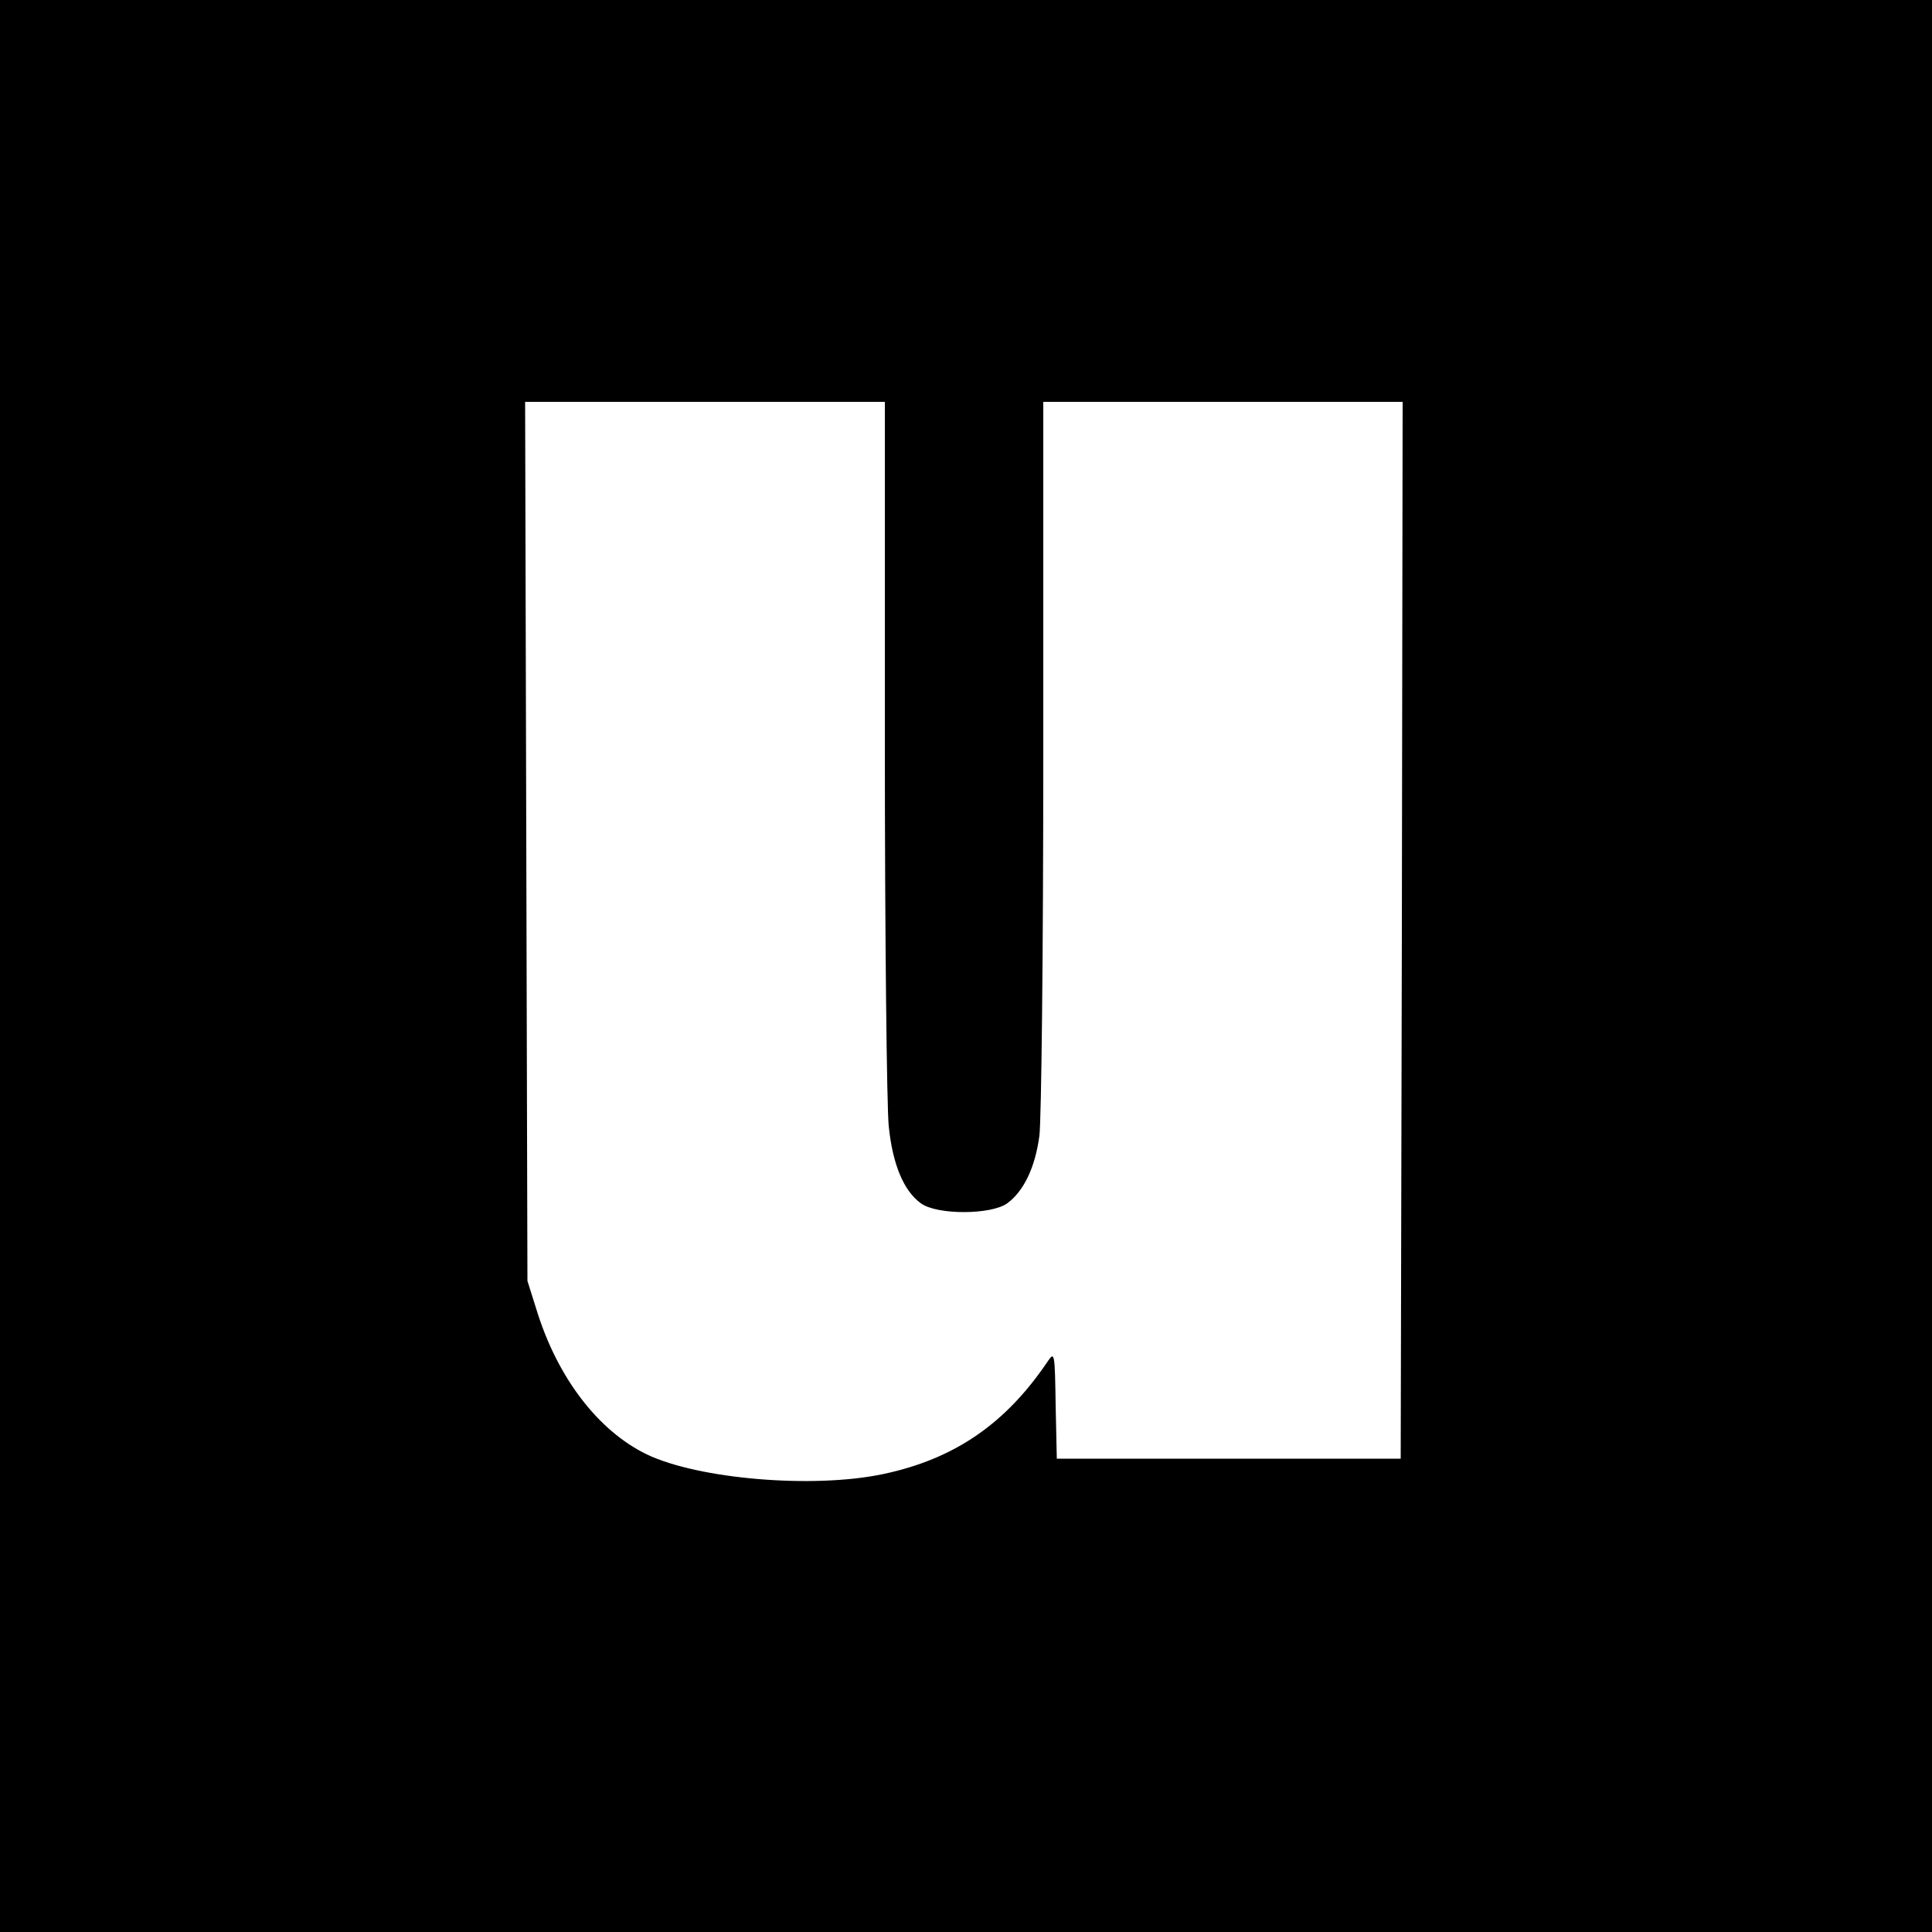
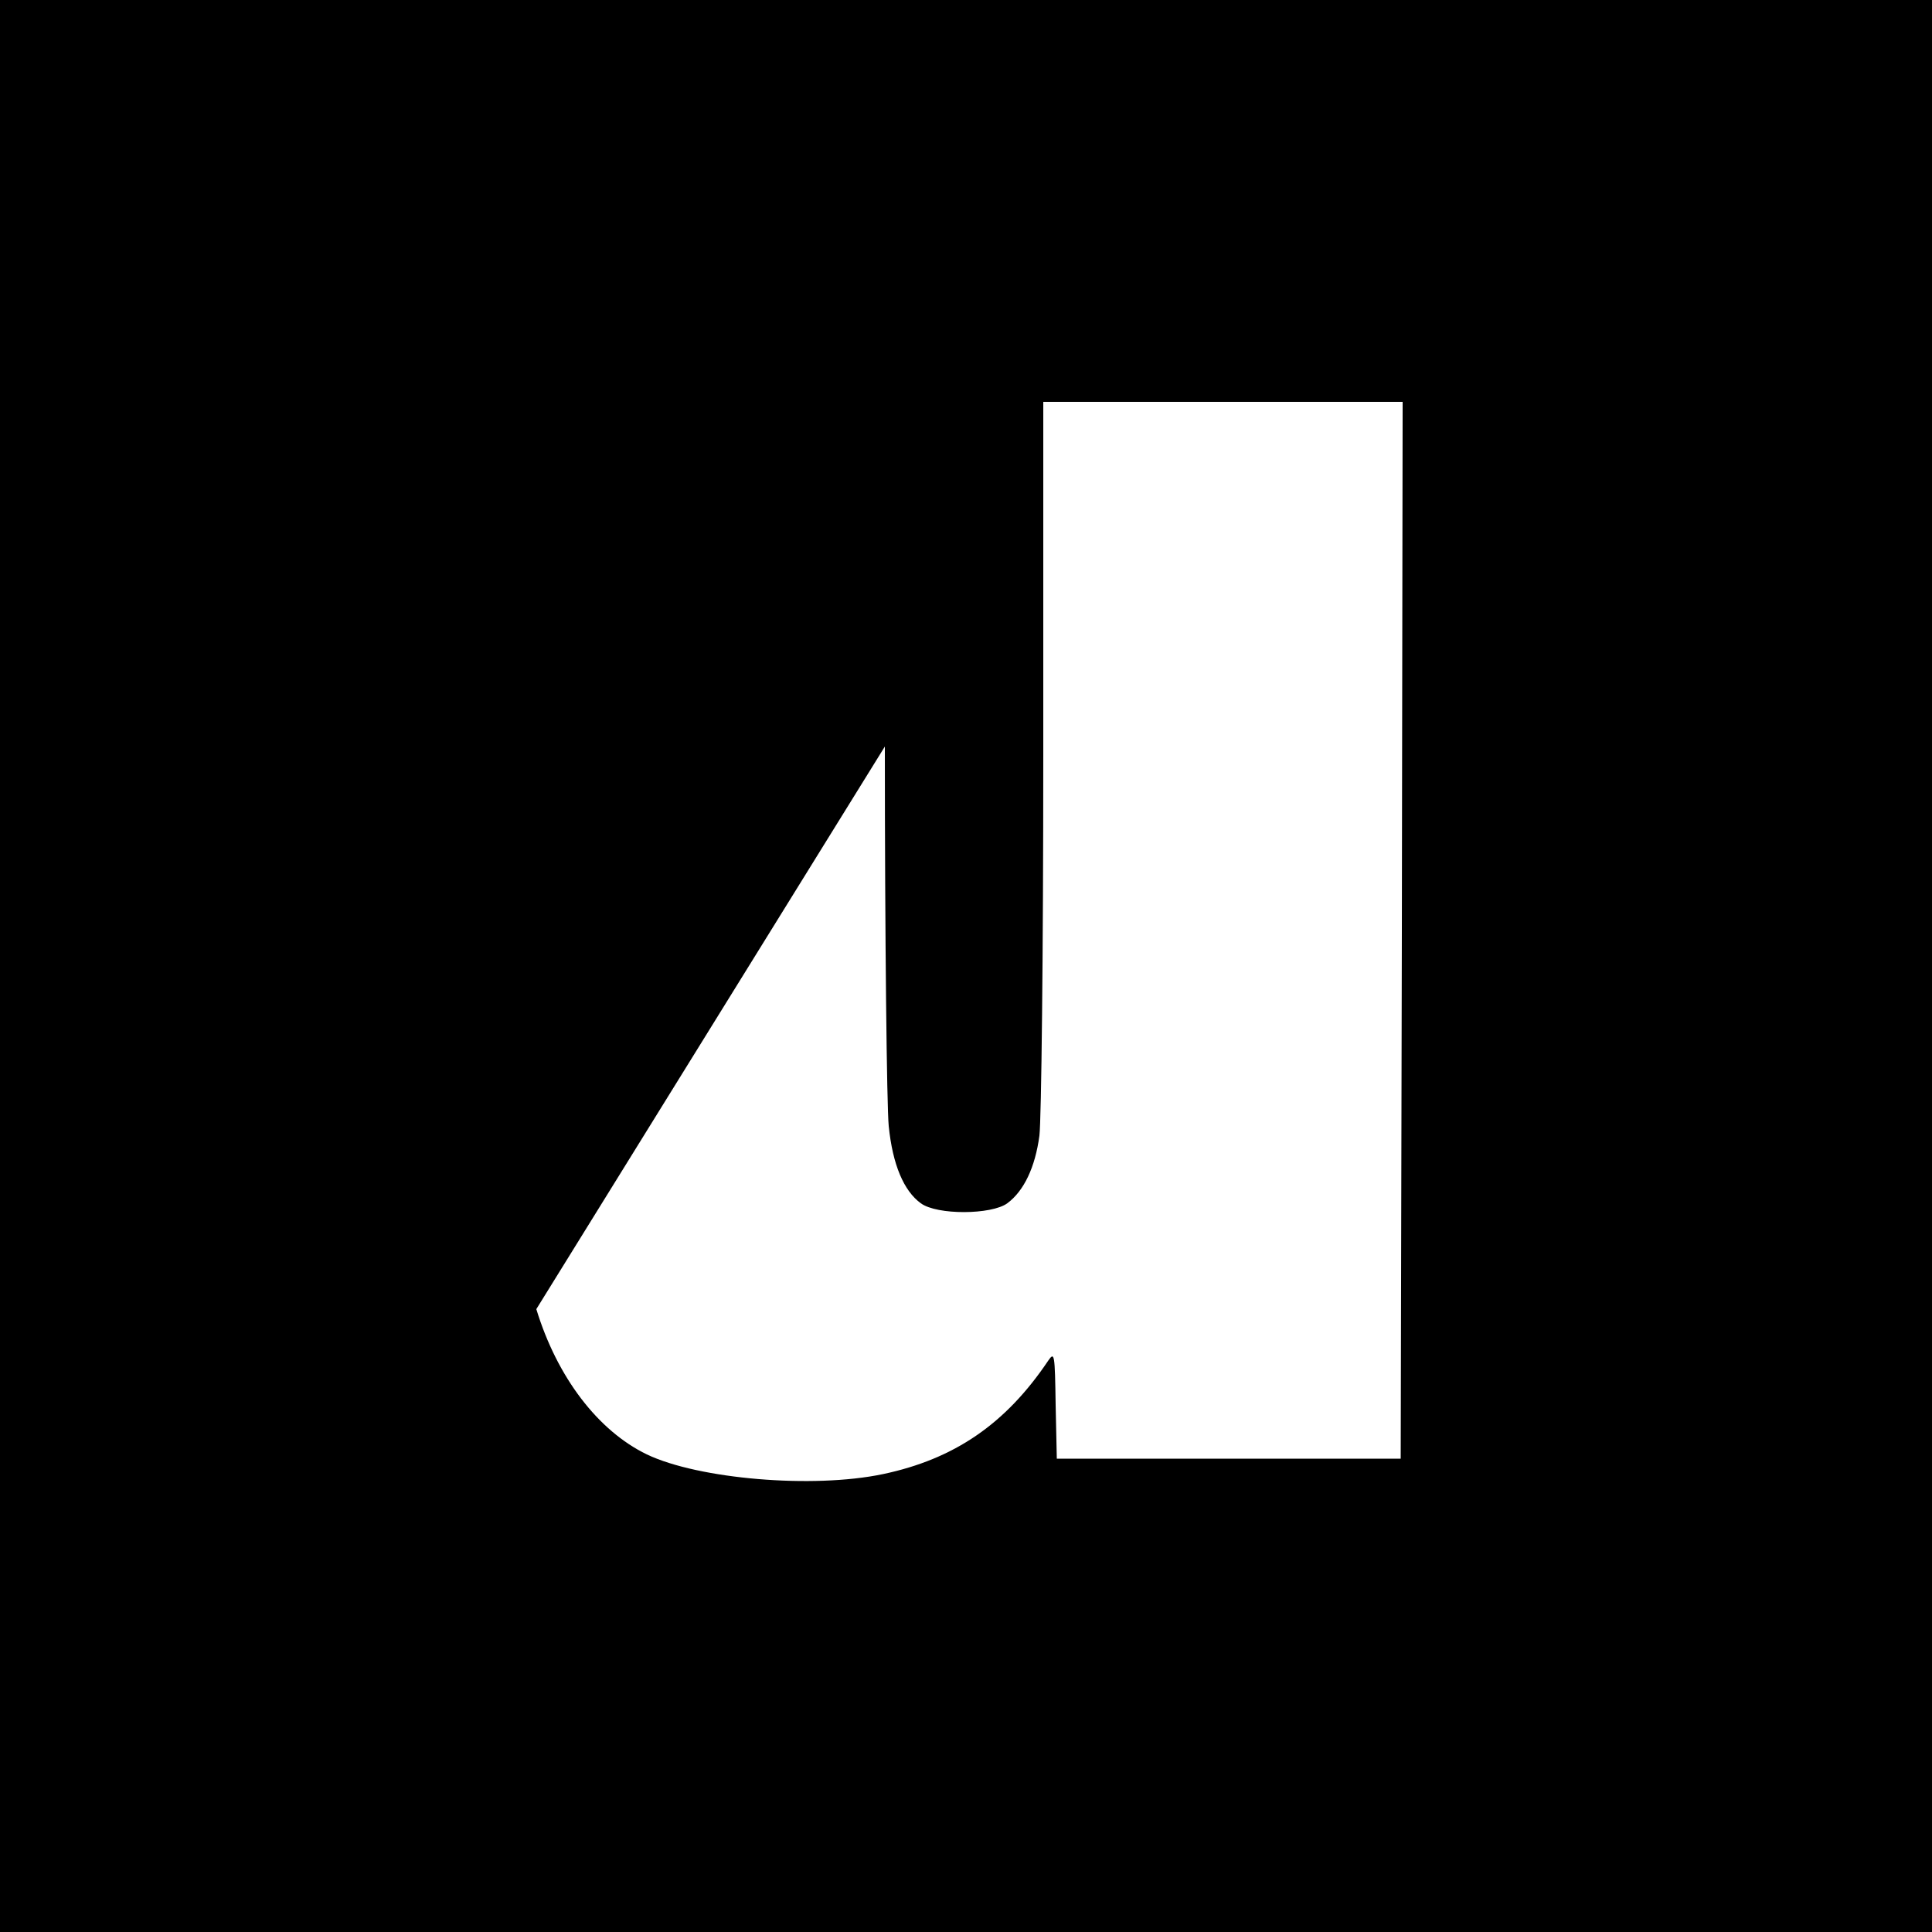
<svg xmlns="http://www.w3.org/2000/svg" version="1.0" width="500pt" height="500pt" viewBox="0 0 500 500" preserveAspectRatio="xMidYMid meet">
  <g transform="translate(0,500) scale(0.1,-0.1)" fill="#000000" stroke="none">
-     <path d="M0 2500 l0 -2500 2500 0 2500 0 0 2500 0 2500 -2500 0 -2500 0 0 -2500z m2290 568 c0 -491 5 -933 10 -982 10 -100 39 -168 83 -200 42 -31 183 -30 224 0 43 32 72 93 83 175 5 42 10 466 10 987 l0 912 465 0 465 0 -2 -1367 -3 -1368 -445 0 -445 0 -3 139 c-2 133 -3 138 -19 115 -110 -164 -243 -255 -428 -294 -181 -38 -477 -13 -611 51 -126 61 -232 199 -286 376 l-23 73 -3 1138 -3 1137 466 0 465 0 0 -892z" />
+     <path d="M0 2500 l0 -2500 2500 0 2500 0 0 2500 0 2500 -2500 0 -2500 0 0 -2500z m2290 568 c0 -491 5 -933 10 -982 10 -100 39 -168 83 -200 42 -31 183 -30 224 0 43 32 72 93 83 175 5 42 10 466 10 987 l0 912 465 0 465 0 -2 -1367 -3 -1368 -445 0 -445 0 -3 139 c-2 133 -3 138 -19 115 -110 -164 -243 -255 -428 -294 -181 -38 -477 -13 -611 51 -126 61 -232 199 -286 376 z" />
  </g>
</svg>